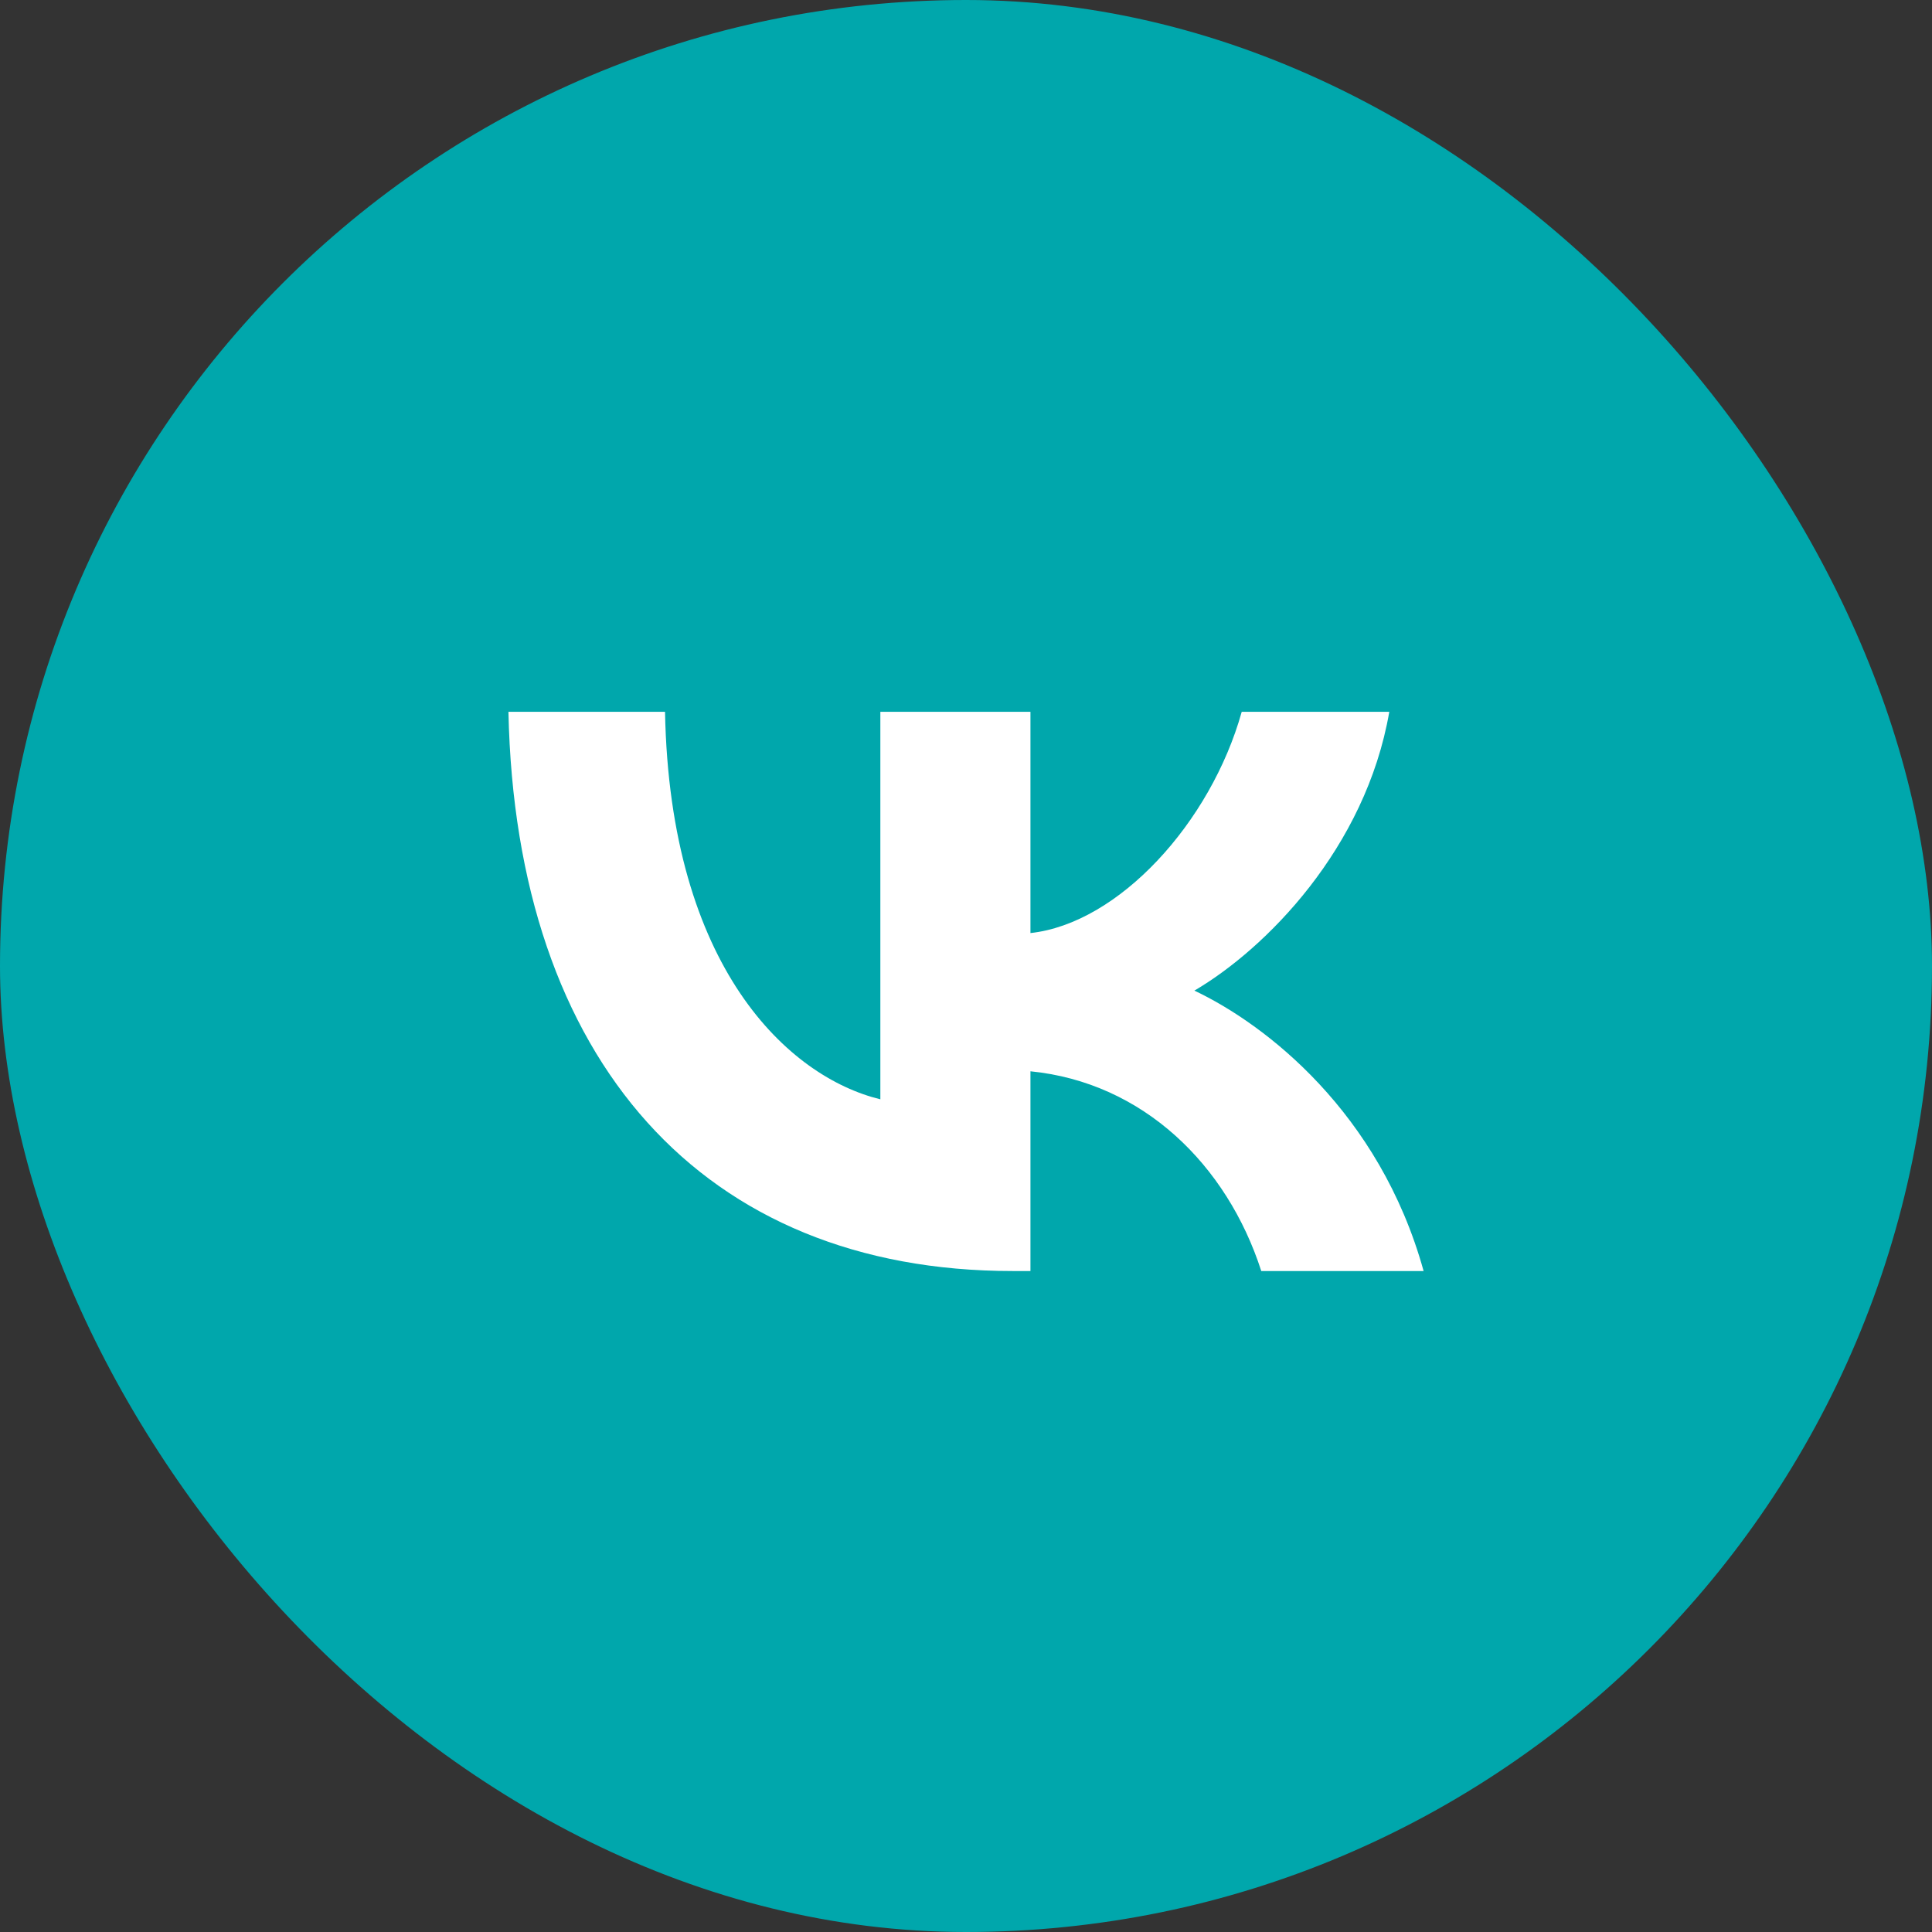
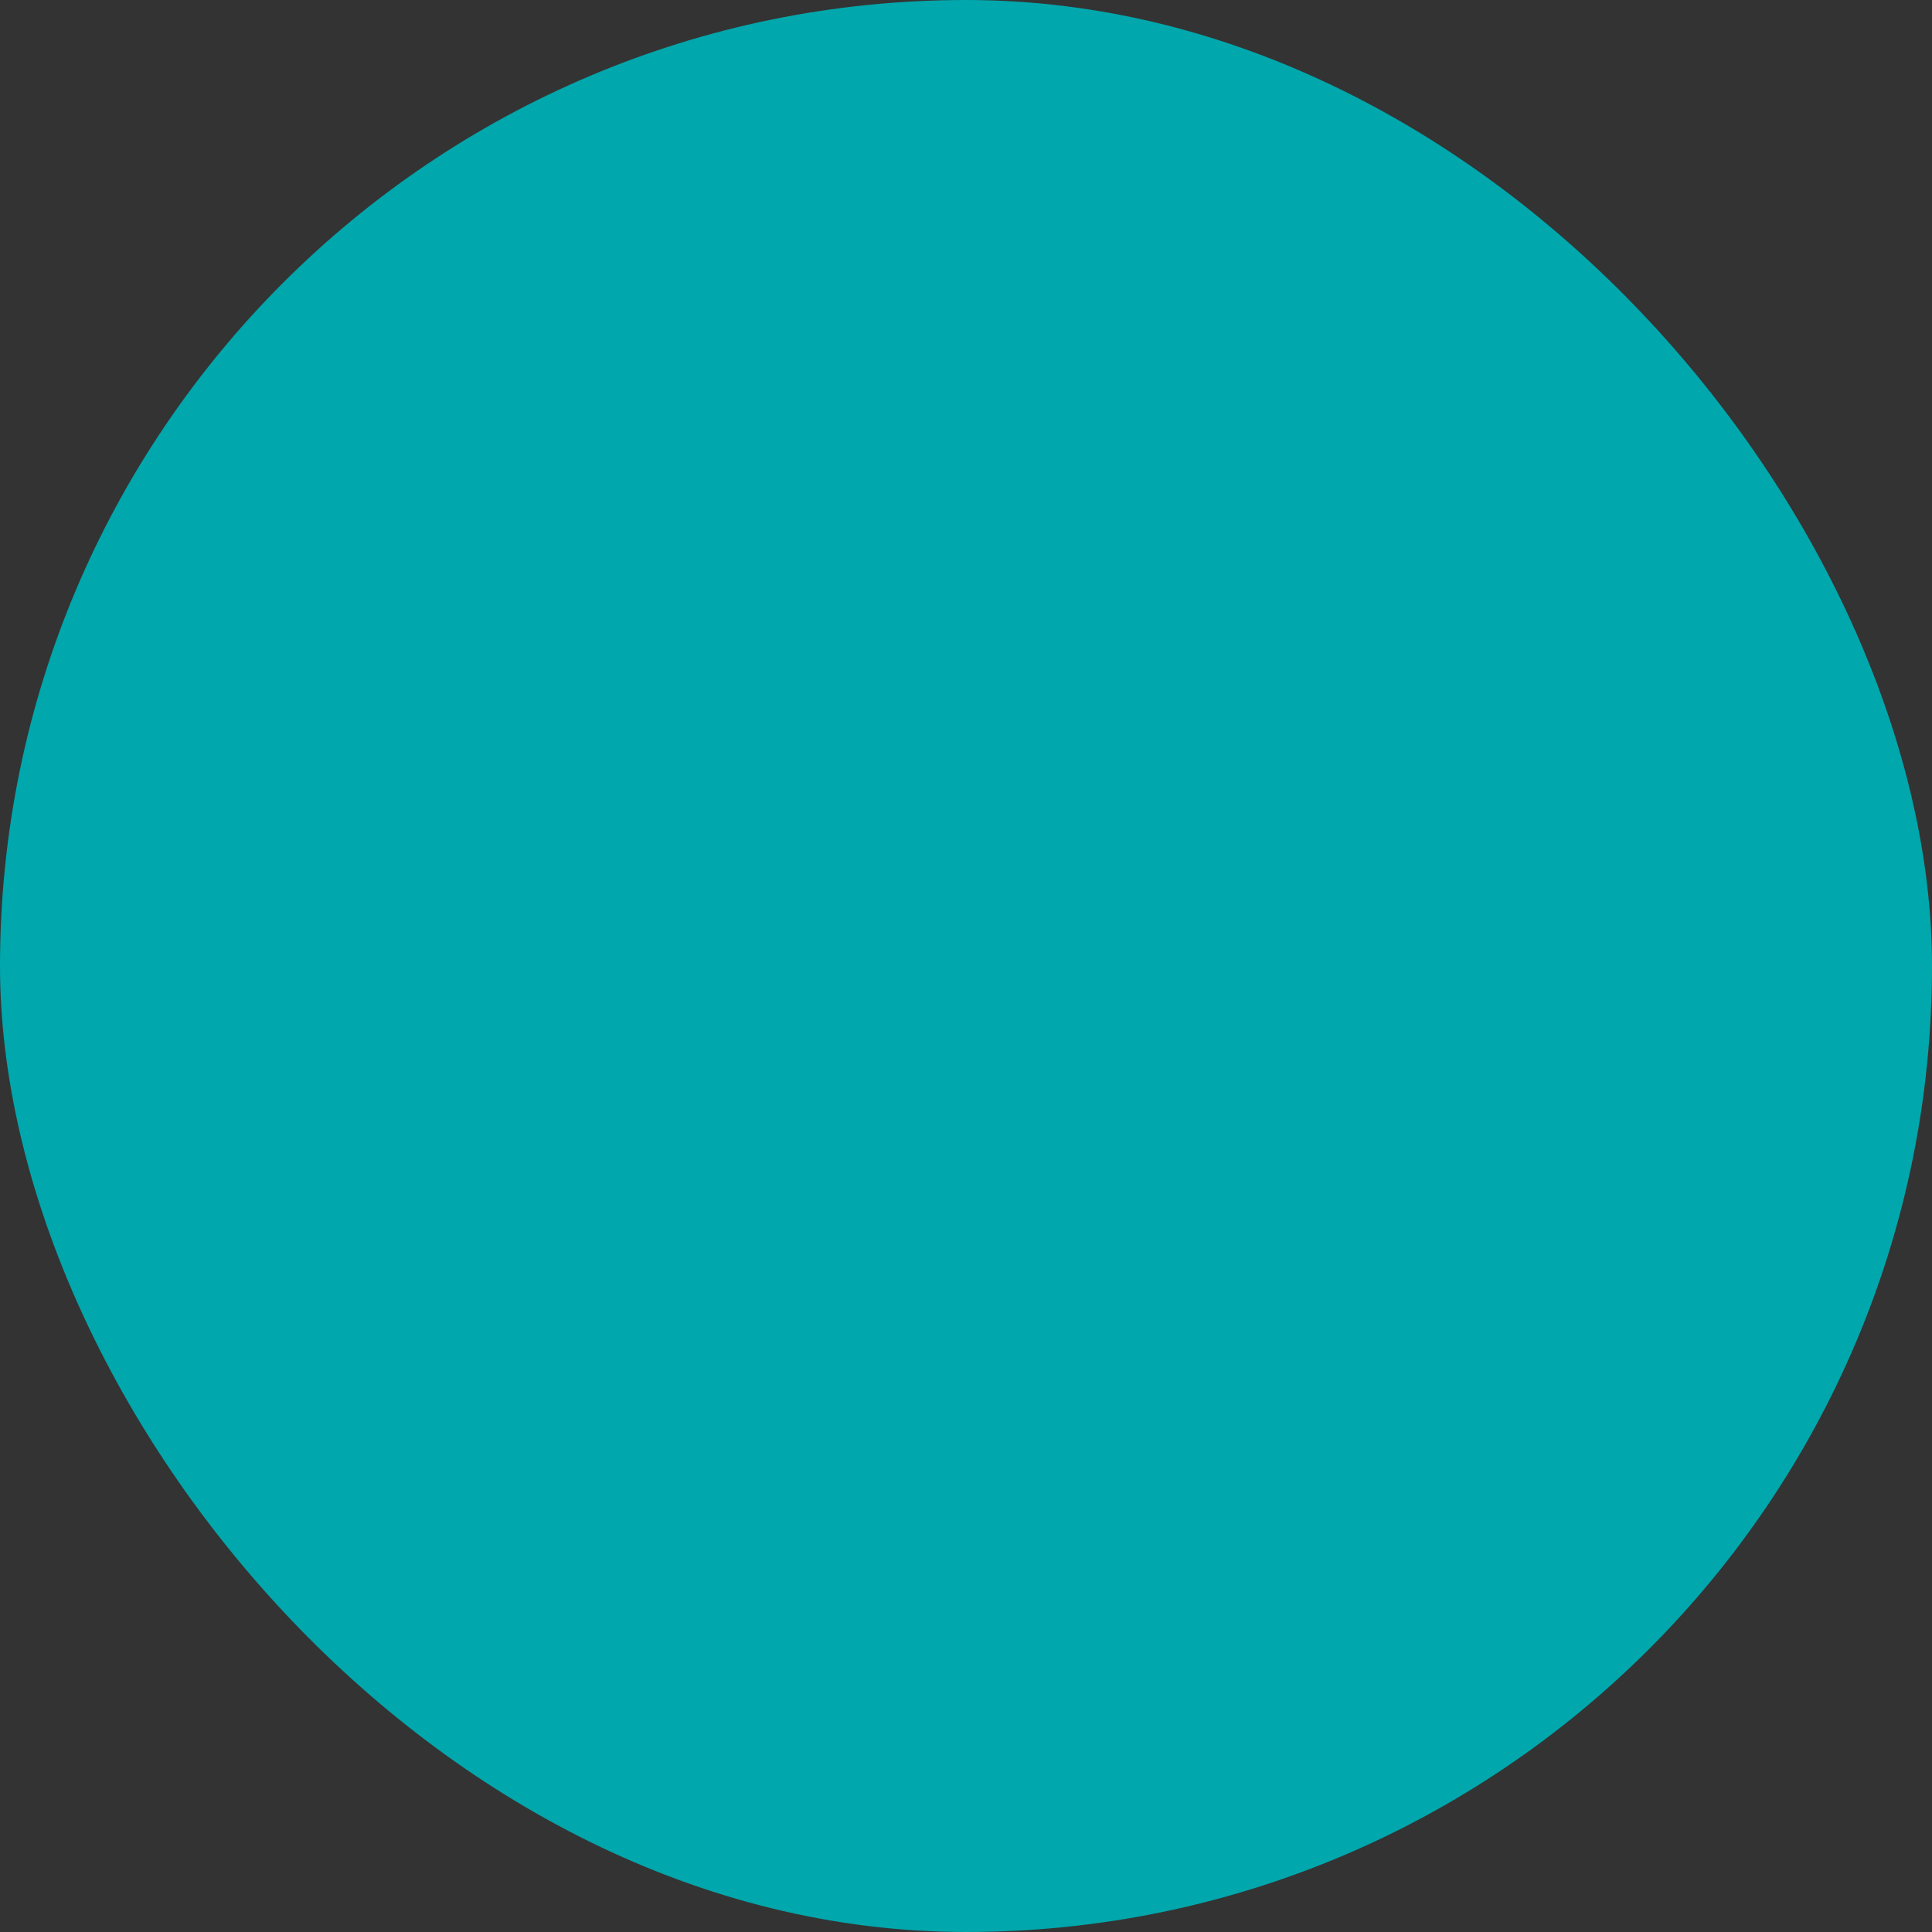
<svg xmlns="http://www.w3.org/2000/svg" width="42" height="42" viewBox="0 0 42 42" fill="none">
  <rect x="0" y="0" width="42" height="42" fill="#333333" stroke="none" />
  <rect width="42" height="42" rx="21" fill="#00A7AC" />
-   <path d="M22.011 27.631C15.29 27.631 11.211 23.064 11.053 15.474H14.457C14.563 21.049 17.152 23.415 19.138 23.898V15.474H22.401V20.284C24.316 20.076 26.319 17.888 26.994 15.474H30.202C29.688 18.444 27.508 20.632 25.965 21.535C27.508 22.265 29.99 24.176 30.948 27.631H27.419C26.674 25.321 24.848 23.532 22.401 23.289V27.631H22.011Z" fill="white" />
</svg>